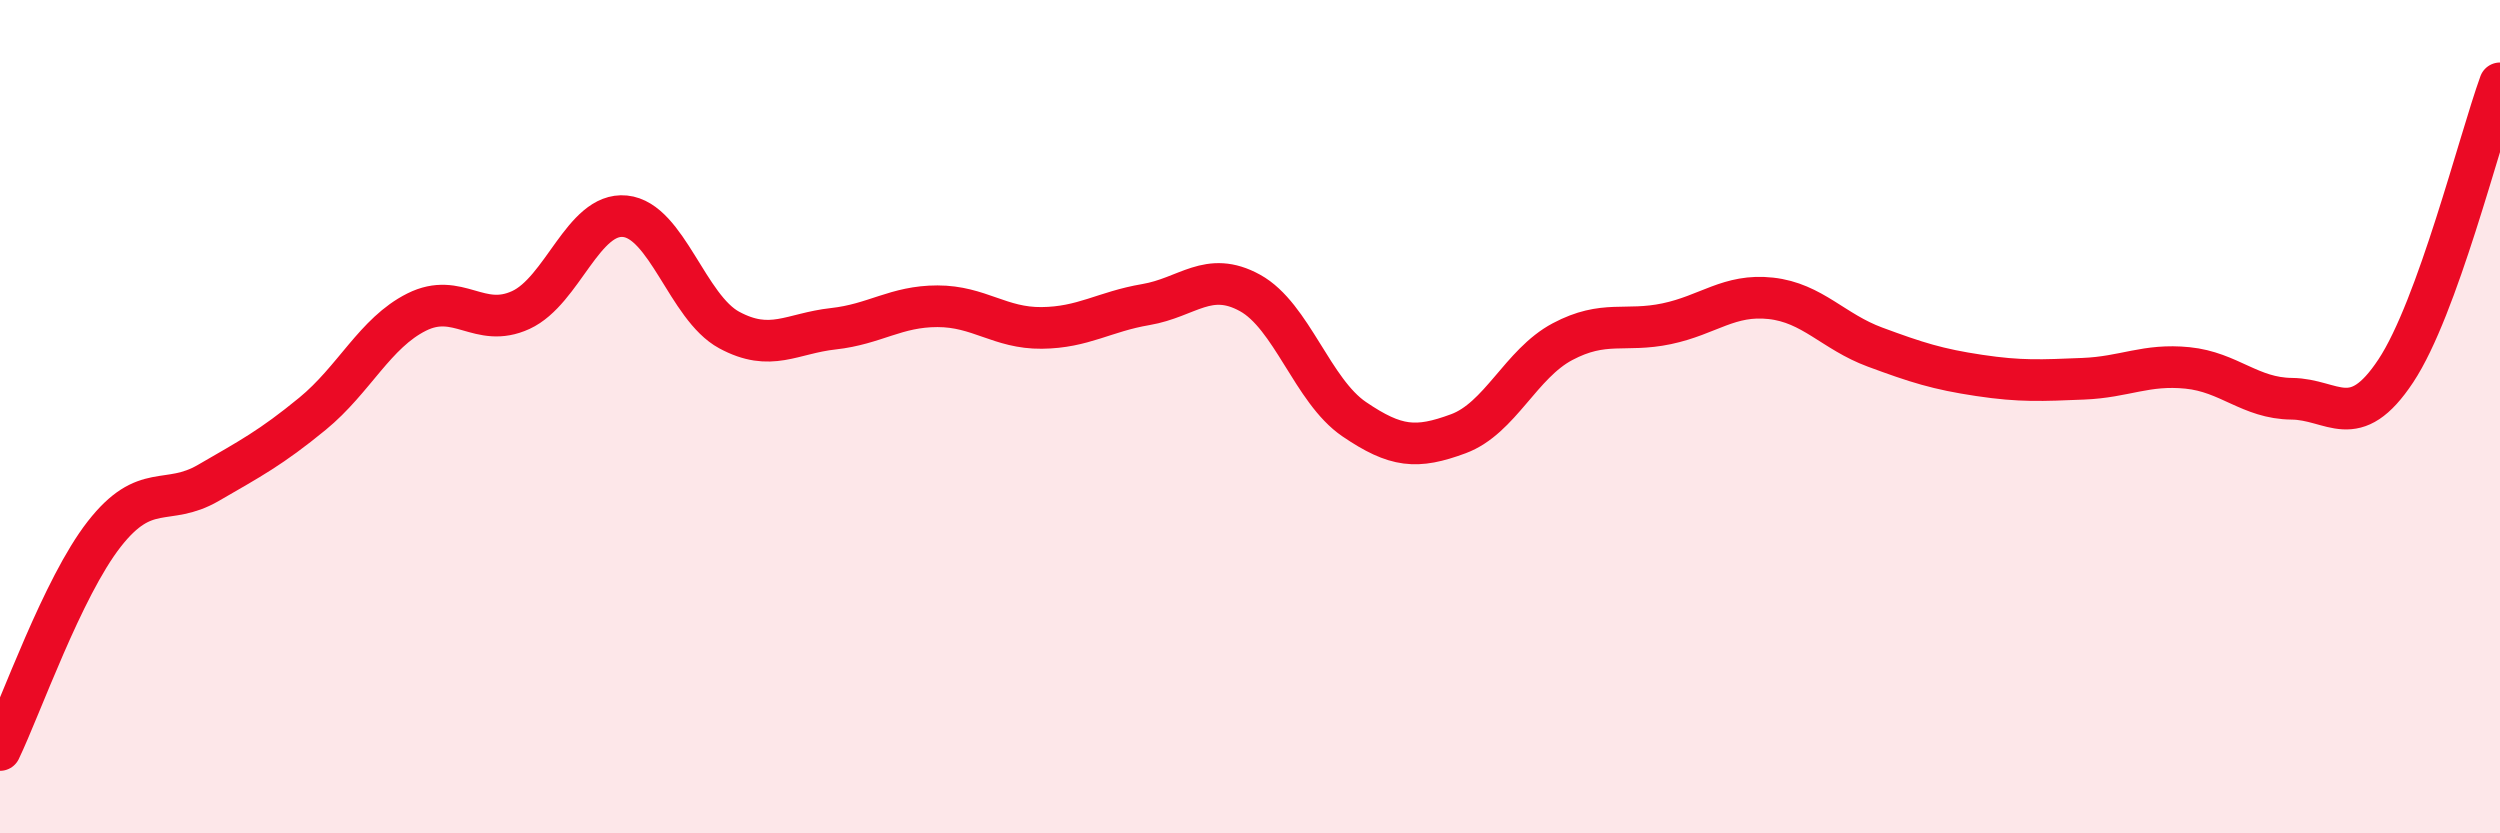
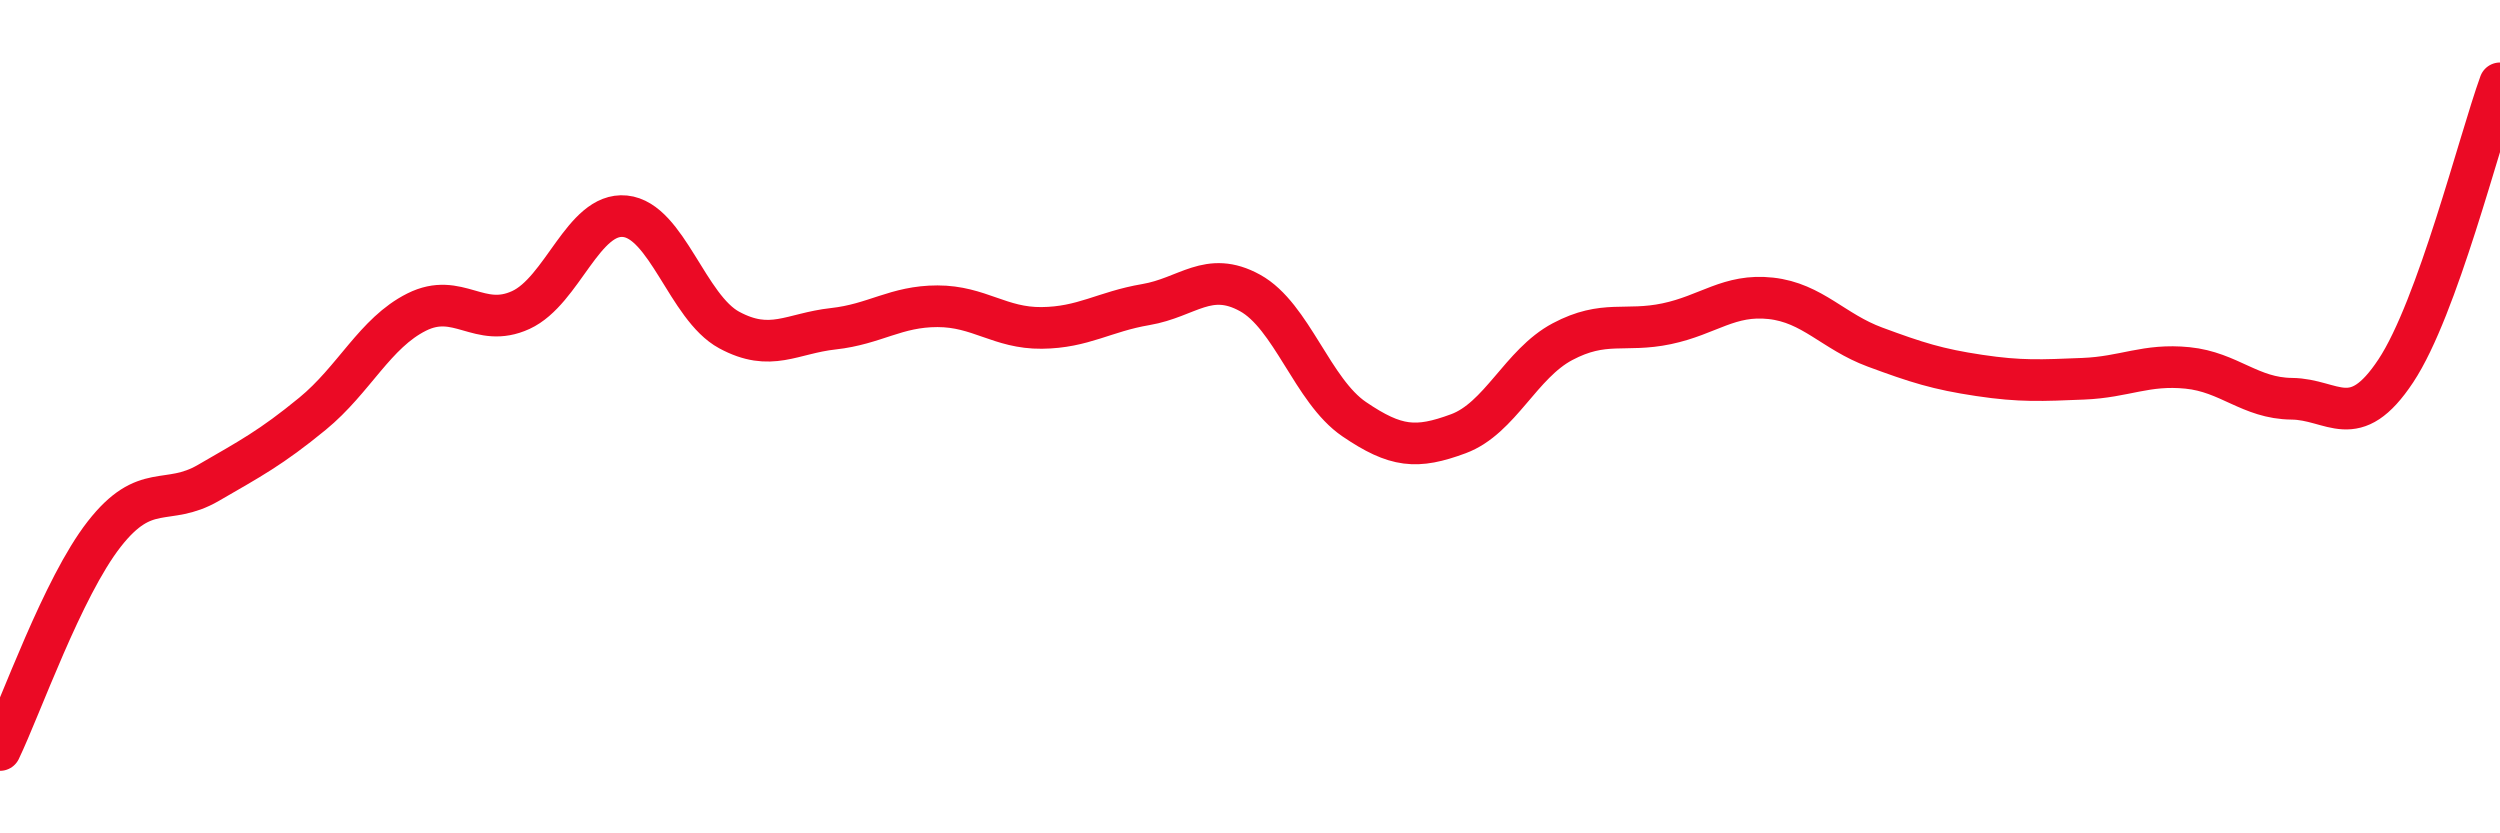
<svg xmlns="http://www.w3.org/2000/svg" width="60" height="20" viewBox="0 0 60 20">
-   <path d="M 0,18 C 0.5,16.96 1.5,14.1 2.5,12.82 C 3.5,11.54 4,12.17 5,11.59 C 6,11.01 6.5,10.75 7.5,9.93 C 8.5,9.11 9,7.99 10,7.49 C 11,6.99 11.5,7.9 12.5,7.44 C 13.5,6.98 14,5.09 15,5.19 C 16,5.29 16.5,7.38 17.5,7.92 C 18.5,8.46 19,8 20,7.89 C 21,7.78 21.5,7.35 22.5,7.35 C 23.5,7.35 24,7.88 25,7.87 C 26,7.86 26.5,7.48 27.5,7.31 C 28.5,7.14 29,6.48 30,7.03 C 31,7.58 31.5,9.38 32.5,10.06 C 33.5,10.74 34,10.78 35,10.41 C 36,10.04 36.5,8.73 37.5,8.2 C 38.5,7.67 39,7.98 40,7.77 C 41,7.56 41.5,7.05 42.5,7.16 C 43.5,7.27 44,7.96 45,8.33 C 46,8.7 46.5,8.86 47.5,9.01 C 48.5,9.16 49,9.13 50,9.09 C 51,9.05 51.5,8.73 52.5,8.83 C 53.5,8.93 54,9.56 55,9.57 C 56,9.58 56.5,10.41 57.5,8.9 C 58.5,7.39 59.5,3.38 60,2L60 20L0 20Z" fill="#EB0A25" opacity="0.1" stroke-linecap="round" stroke-linejoin="round" />
  <path d="M 0,18 C 0.5,16.96 1.5,14.1 2.5,12.82 C 3.5,11.54 4,12.17 5,11.59 C 6,11.01 6.5,10.75 7.5,9.93 C 8.5,9.11 9,7.99 10,7.49 C 11,6.99 11.5,7.9 12.5,7.44 C 13.5,6.98 14,5.09 15,5.19 C 16,5.29 16.5,7.38 17.5,7.92 C 18.5,8.46 19,8 20,7.89 C 21,7.78 21.5,7.35 22.5,7.35 C 23.5,7.35 24,7.88 25,7.87 C 26,7.86 26.5,7.48 27.5,7.31 C 28.5,7.14 29,6.48 30,7.03 C 31,7.58 31.5,9.38 32.5,10.06 C 33.5,10.74 34,10.78 35,10.41 C 36,10.04 36.5,8.73 37.5,8.2 C 38.5,7.67 39,7.98 40,7.77 C 41,7.56 41.5,7.05 42.5,7.16 C 43.5,7.27 44,7.96 45,8.33 C 46,8.7 46.5,8.86 47.5,9.01 C 48.5,9.16 49,9.13 50,9.09 C 51,9.05 51.5,8.73 52.5,8.83 C 53.5,8.93 54,9.56 55,9.57 C 56,9.58 56.5,10.41 57.5,8.9 C 58.5,7.39 59.5,3.38 60,2" stroke="#EB0A25" stroke-width="1" fill="none" stroke-linecap="round" stroke-linejoin="round" />
</svg>